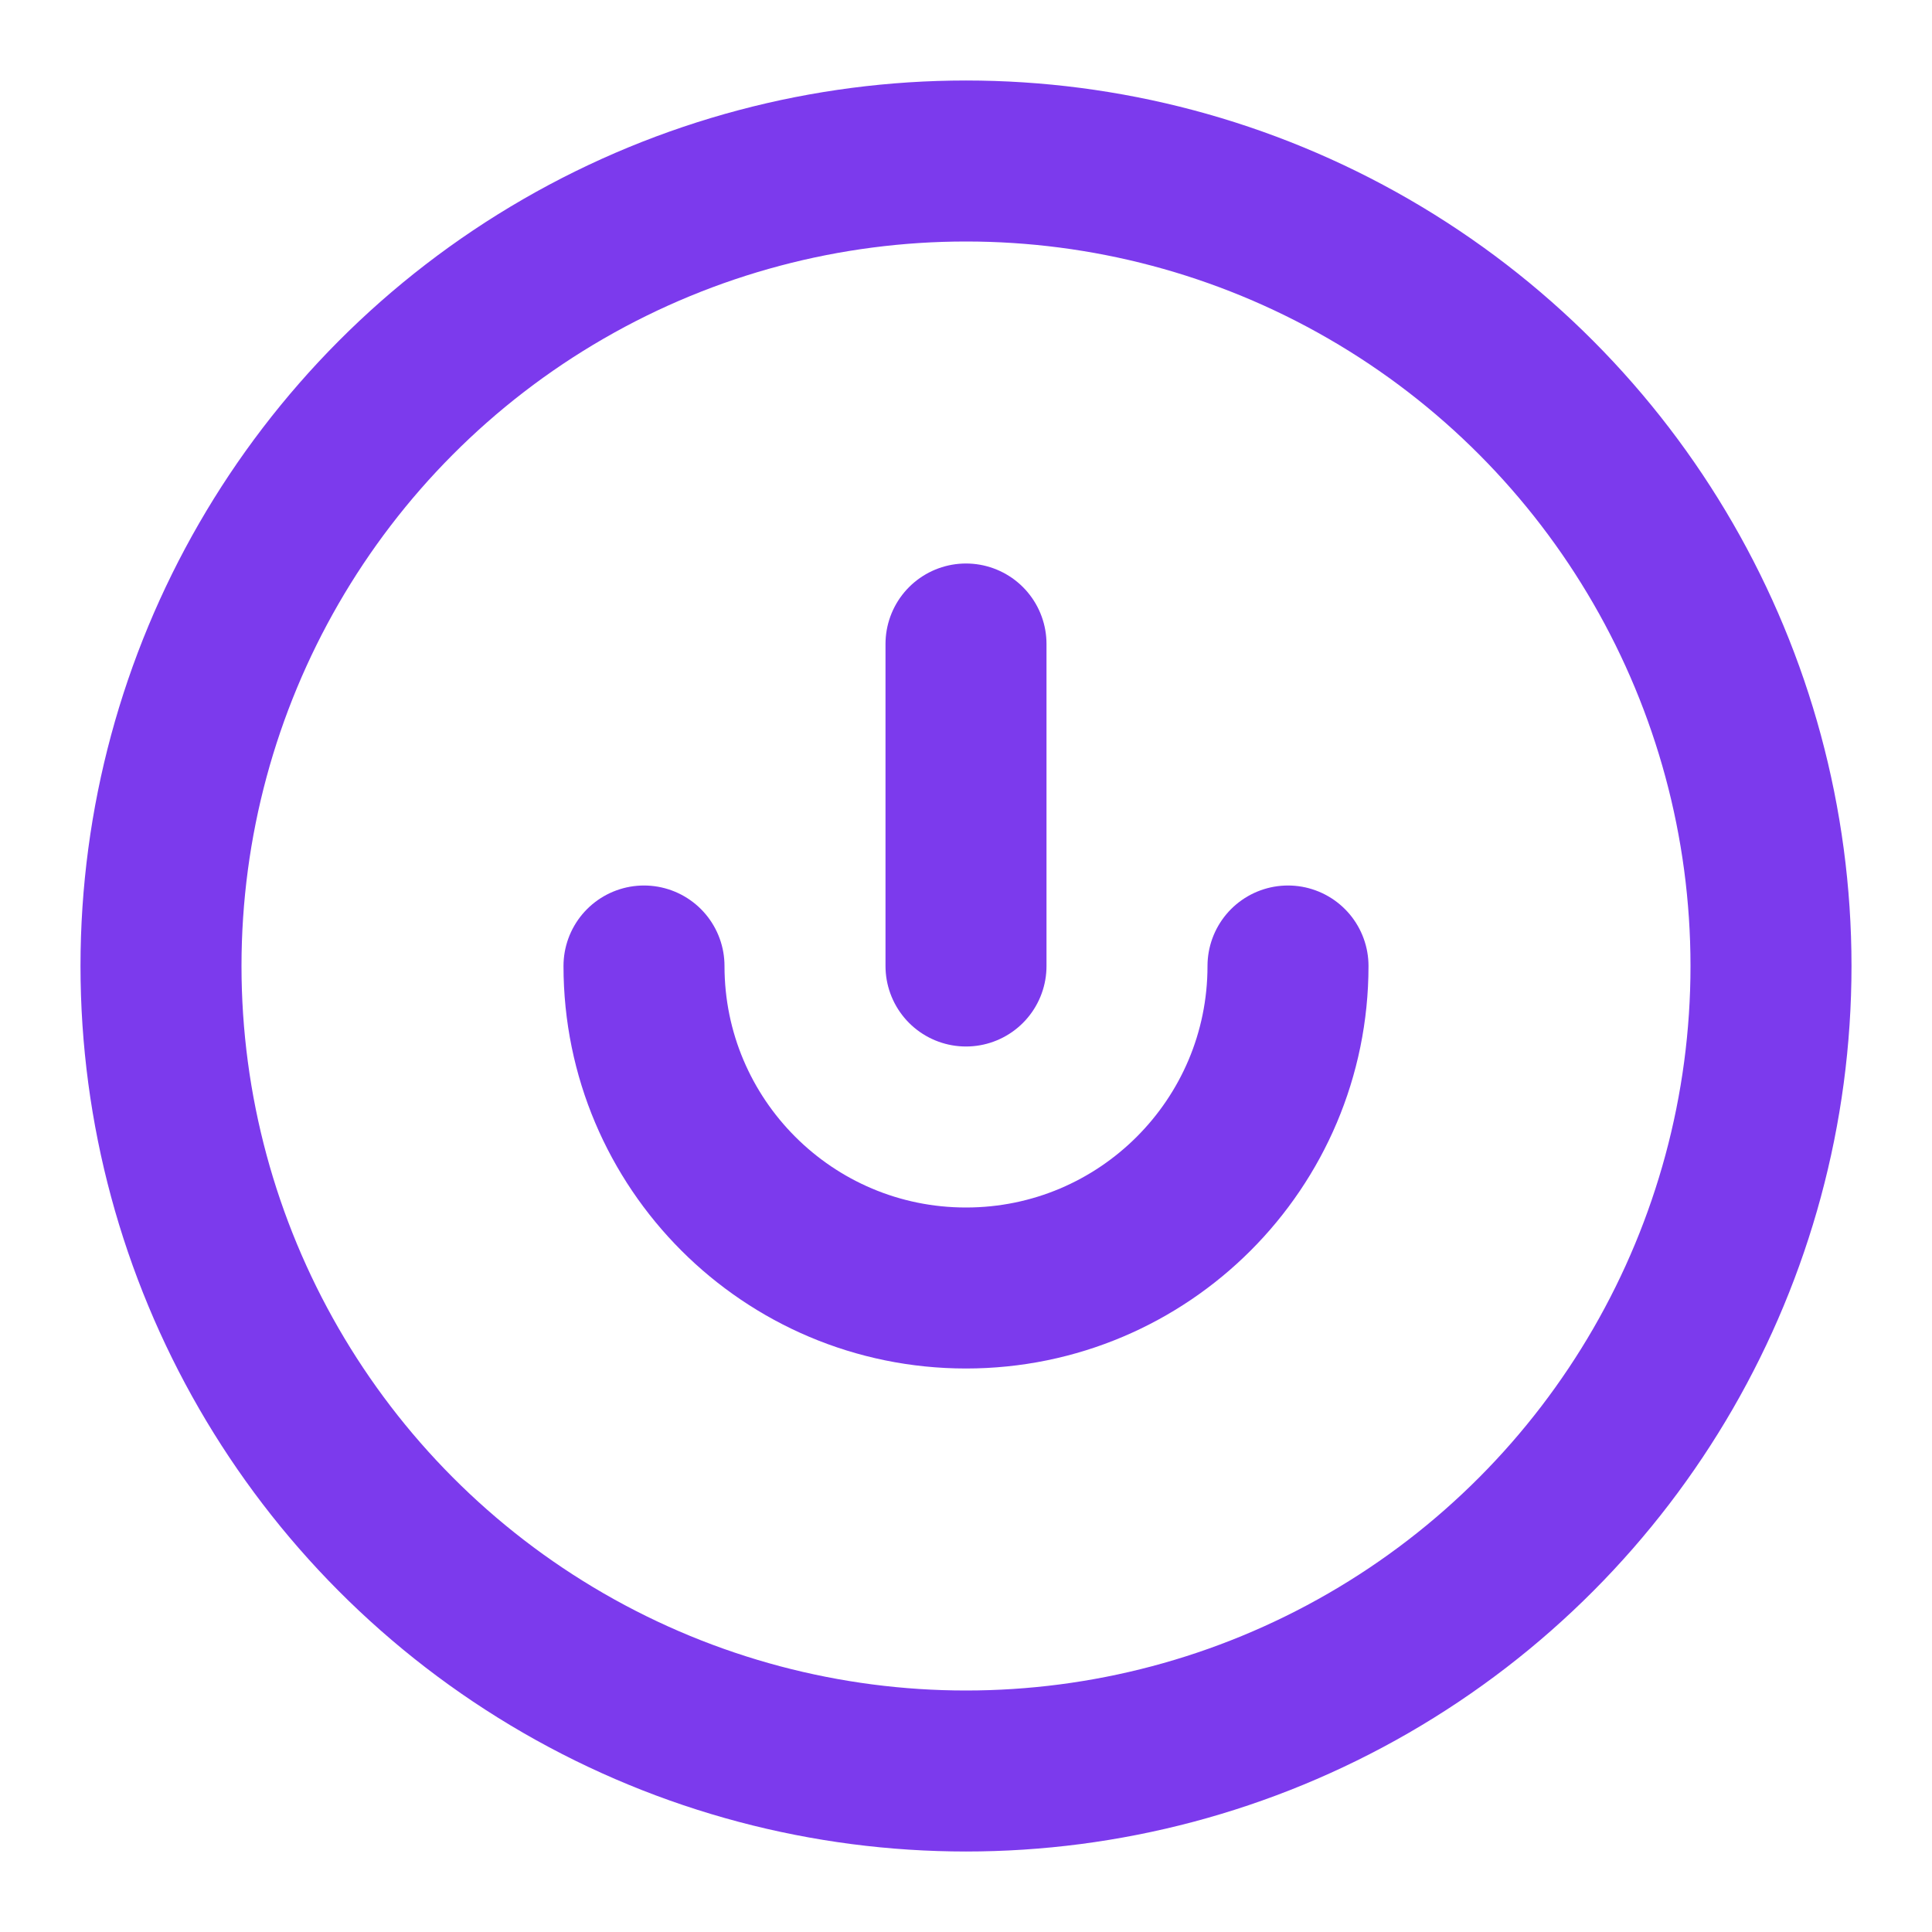
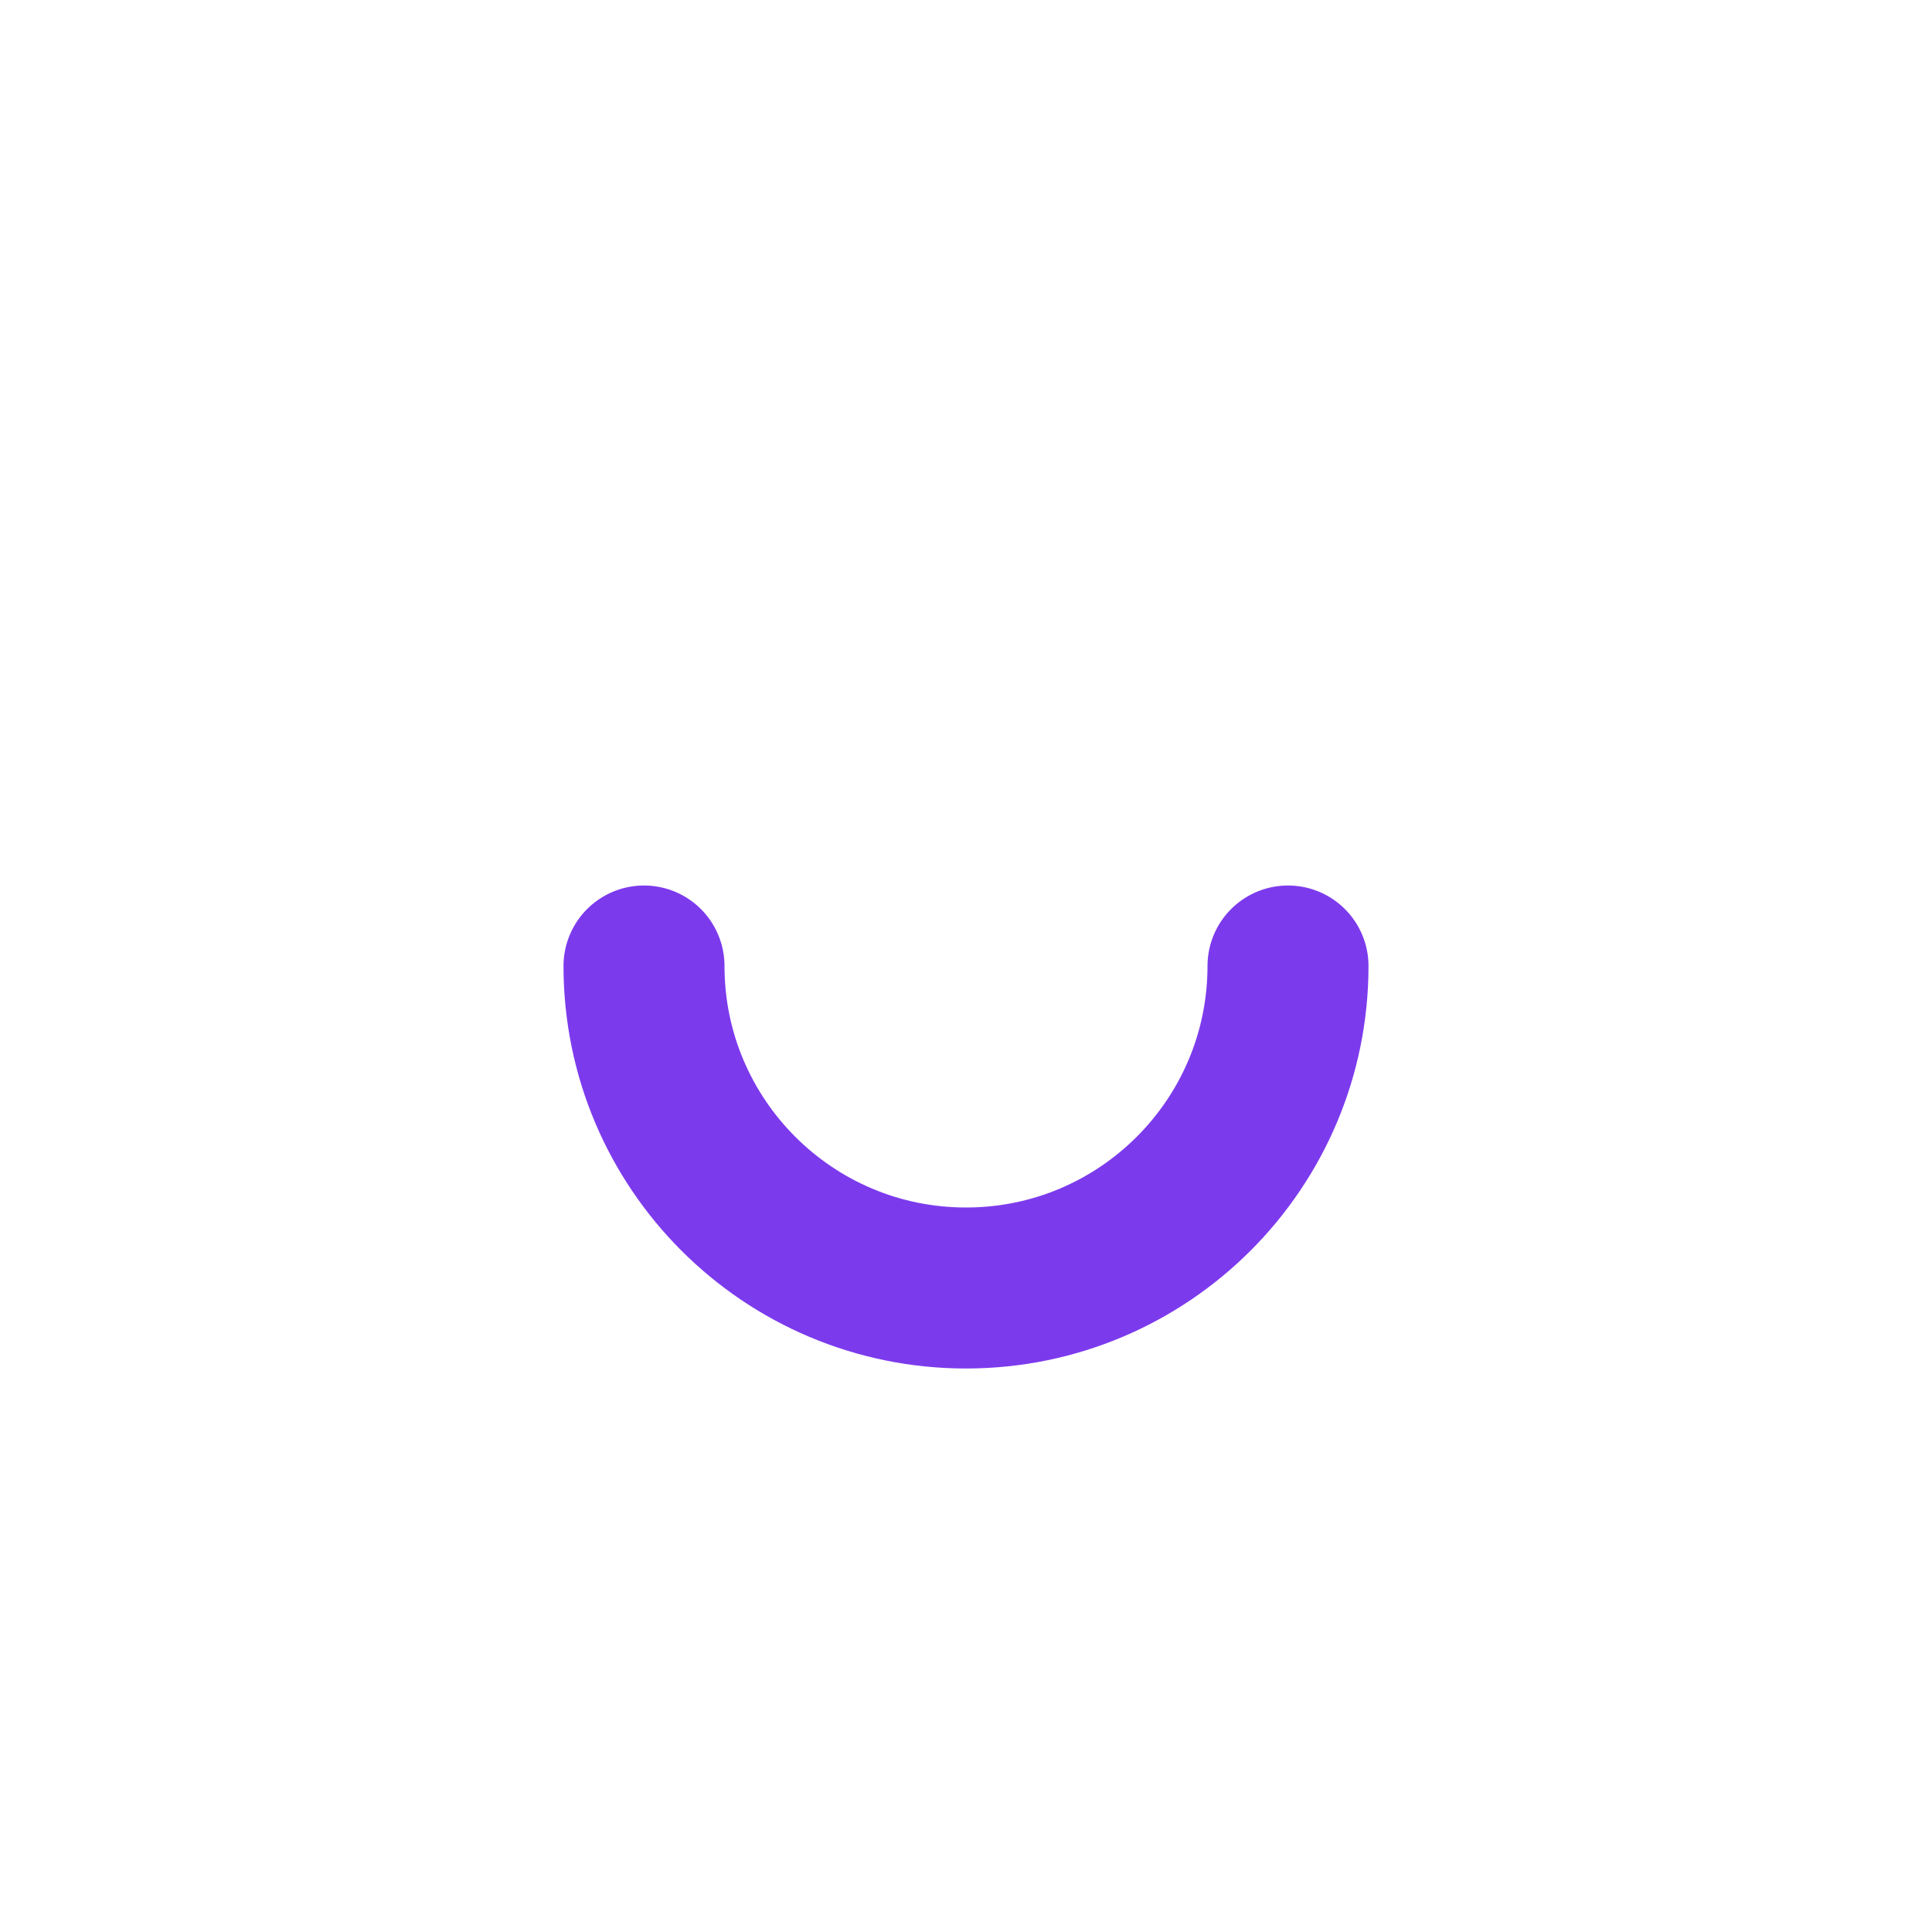
<svg xmlns="http://www.w3.org/2000/svg" viewBox="0 0 24 24" fill="none">
-   <circle cx="12" cy="12" r="10" stroke="#7C3AED" stroke-width="2" />
  <path d="M8 12C8 14.209 9.791 16 12 16C14.209 16 16 14.209 16 12" stroke="#7C3AED" stroke-width="2" stroke-linecap="round" />
-   <line x1="12" y1="8" x2="12" y2="12" stroke="#7C3AED" stroke-width="2" stroke-linecap="round" />
</svg>